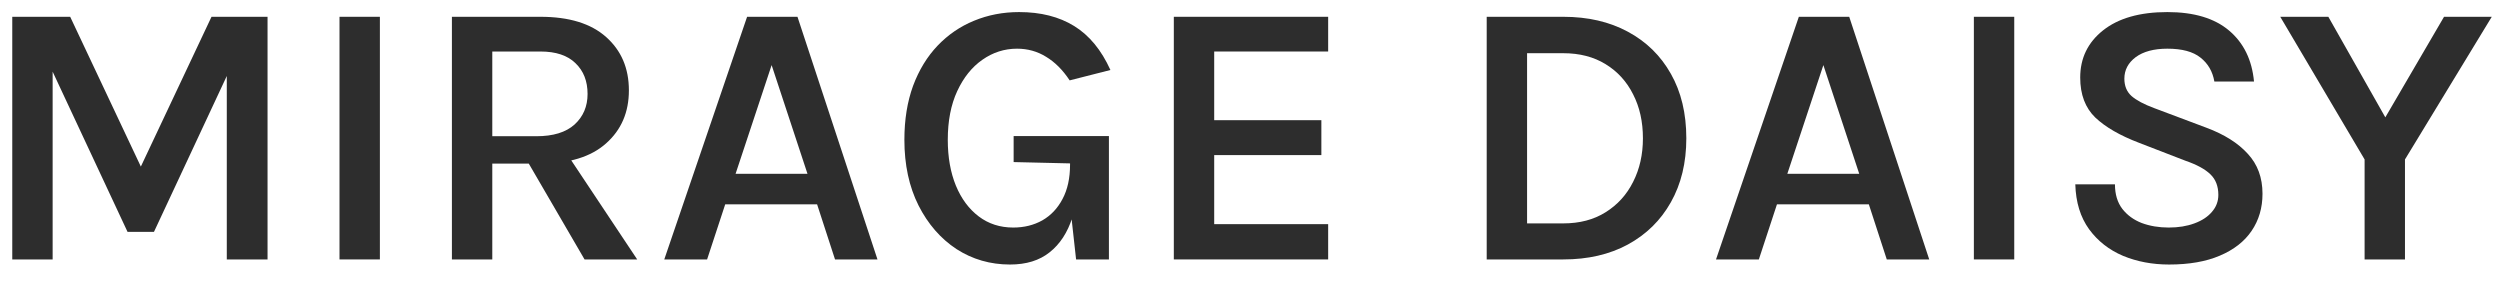
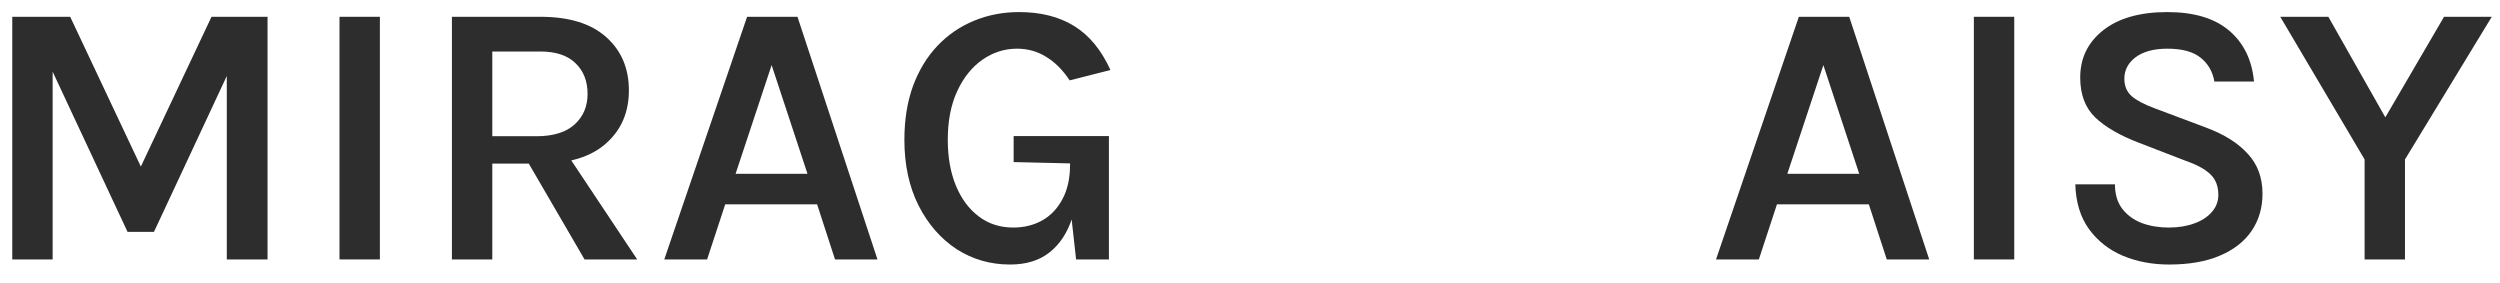
<svg xmlns="http://www.w3.org/2000/svg" fill="none" viewBox="0 0 106 12" height="12" width="106">
  <path fill="#2D2D2D" d="M0.52 0.712H2.976L6.048 7.224H5.896L8.968 0.712H11.344V11H9.616V2.64H9.888L6.528 9.832H5.408L2.064 2.68H2.232V11H0.52V0.712Z" />
  <path fill="#2D2D2D" d="M14.395 11V0.712H16.107V11H14.395Z" />
  <path fill="#2D2D2D" d="M19.161 11V0.712H22.913C24.129 0.712 25.057 0.997 25.697 1.568C26.342 2.139 26.665 2.893 26.665 3.832C26.665 4.76 26.342 5.509 25.697 6.08C25.057 6.651 24.129 6.936 22.913 6.936H20.873V11H19.161ZM24.785 11L22.001 6.216H23.833L27.017 11H24.785ZM20.873 5.776H22.745C23.454 5.776 23.993 5.611 24.361 5.28C24.729 4.944 24.913 4.512 24.913 3.984C24.913 3.44 24.742 3.005 24.401 2.68C24.065 2.349 23.569 2.184 22.913 2.184H20.873V5.776Z" />
  <path fill="#2D2D2D" d="M28.165 11L31.677 0.712H33.813L37.205 11H35.405L34.645 8.664H30.749L29.981 11H28.165ZM31.189 7.368H34.237L32.717 2.76L31.189 7.368Z" />
  <path fill="#2D2D2D" d="M42.826 11.216C41.989 11.216 41.231 10.997 40.554 10.56C39.882 10.117 39.346 9.501 38.946 8.712C38.546 7.917 38.346 6.989 38.346 5.928C38.346 5.075 38.469 4.312 38.714 3.64C38.965 2.968 39.312 2.4 39.754 1.936C40.197 1.472 40.712 1.12 41.298 0.88C41.89 0.635 42.528 0.512 43.21 0.512C44.127 0.512 44.906 0.709 45.546 1.104C46.186 1.499 46.698 2.12 47.082 2.968L45.354 3.408C45.061 2.965 44.727 2.632 44.354 2.408C43.986 2.179 43.575 2.064 43.122 2.064C42.589 2.064 42.098 2.221 41.65 2.536C41.208 2.845 40.853 3.288 40.586 3.864C40.319 4.44 40.186 5.128 40.186 5.928C40.186 6.664 40.301 7.312 40.53 7.872C40.76 8.427 41.082 8.861 41.498 9.176C41.914 9.491 42.402 9.648 42.962 9.648C43.421 9.648 43.831 9.547 44.194 9.344C44.557 9.136 44.842 8.835 45.05 8.44C45.264 8.04 45.37 7.555 45.37 6.984H45.778C45.778 7.843 45.674 8.589 45.466 9.224C45.264 9.859 44.944 10.349 44.506 10.696C44.074 11.043 43.514 11.216 42.826 11.216ZM45.626 11L45.37 8.688V6.928L42.978 6.872V5.768H47.018V11H45.626Z" />
-   <path fill="#2D2D2D" d="M49.77 11V0.712H56.314V2.184H51.482V5.096H56.026V6.576H51.482V9.504H56.314V11H49.77Z" />
-   <path fill="#2D2D2D" d="M63.036 0.712H66.284C67.329 0.712 68.241 0.923 69.02 1.344C69.804 1.765 70.412 2.36 70.844 3.128C71.281 3.896 71.5 4.808 71.5 5.864C71.5 6.899 71.281 7.803 70.844 8.576C70.412 9.344 69.804 9.941 69.02 10.368C68.241 10.789 67.329 11 66.284 11H63.036V0.712ZM64.748 2.256V9.472H66.284C66.977 9.472 67.574 9.315 68.076 9C68.582 8.685 68.972 8.256 69.244 7.712C69.521 7.168 69.66 6.552 69.66 5.864C69.66 5.16 69.521 4.539 69.244 4C68.972 3.456 68.582 3.029 68.076 2.72C67.574 2.411 66.977 2.256 66.284 2.256H64.748Z" />
  <path fill="#2D2D2D" d="M72.759 11L76.271 0.712H78.407L81.799 11H79.999L79.239 8.664H75.343L74.575 11H72.759ZM75.783 7.368H78.831L77.311 2.76L75.783 7.368Z" />
  <path fill="#2D2D2D" d="M83.692 11V0.712H85.404V11H83.692Z" />
  <path fill="#2D2D2D" d="M91.969 11.216C91.26 11.216 90.609 11.093 90.017 10.848C89.425 10.597 88.945 10.221 88.578 9.72C88.21 9.213 88.015 8.579 87.993 7.816H89.674C89.674 8.237 89.778 8.584 89.986 8.856C90.194 9.123 90.468 9.323 90.809 9.456C91.156 9.584 91.537 9.648 91.954 9.648C92.364 9.648 92.727 9.589 93.041 9.472C93.362 9.355 93.609 9.192 93.785 8.984C93.967 8.776 94.058 8.536 94.058 8.264C94.058 7.896 93.945 7.605 93.722 7.392C93.498 7.173 93.145 6.981 92.665 6.816L90.698 6.056C89.887 5.747 89.268 5.389 88.841 4.984C88.415 4.573 88.201 4.008 88.201 3.288C88.201 2.467 88.524 1.8 89.169 1.288C89.82 0.771 90.73 0.512 91.897 0.512C93.023 0.512 93.895 0.773 94.513 1.296C95.132 1.819 95.484 2.539 95.57 3.456H93.889C93.815 3.029 93.618 2.691 93.297 2.44C92.983 2.189 92.516 2.064 91.897 2.064C91.327 2.064 90.879 2.184 90.553 2.424C90.234 2.664 90.073 2.968 90.073 3.336C90.073 3.645 90.175 3.891 90.377 4.072C90.585 4.253 90.906 4.424 91.338 4.584L93.553 5.416C94.311 5.699 94.895 6.067 95.305 6.52C95.722 6.968 95.93 7.533 95.93 8.216C95.93 8.813 95.775 9.339 95.466 9.792C95.162 10.24 94.713 10.589 94.121 10.84C93.535 11.091 92.817 11.216 91.969 11.216Z" />
  <path fill="#2D2D2D" d="M96.683 0.712H98.722L101.315 5.288H100.955L103.627 0.712H105.651L101.971 6.76V11H100.259V6.76L96.683 0.712Z" />
</svg>